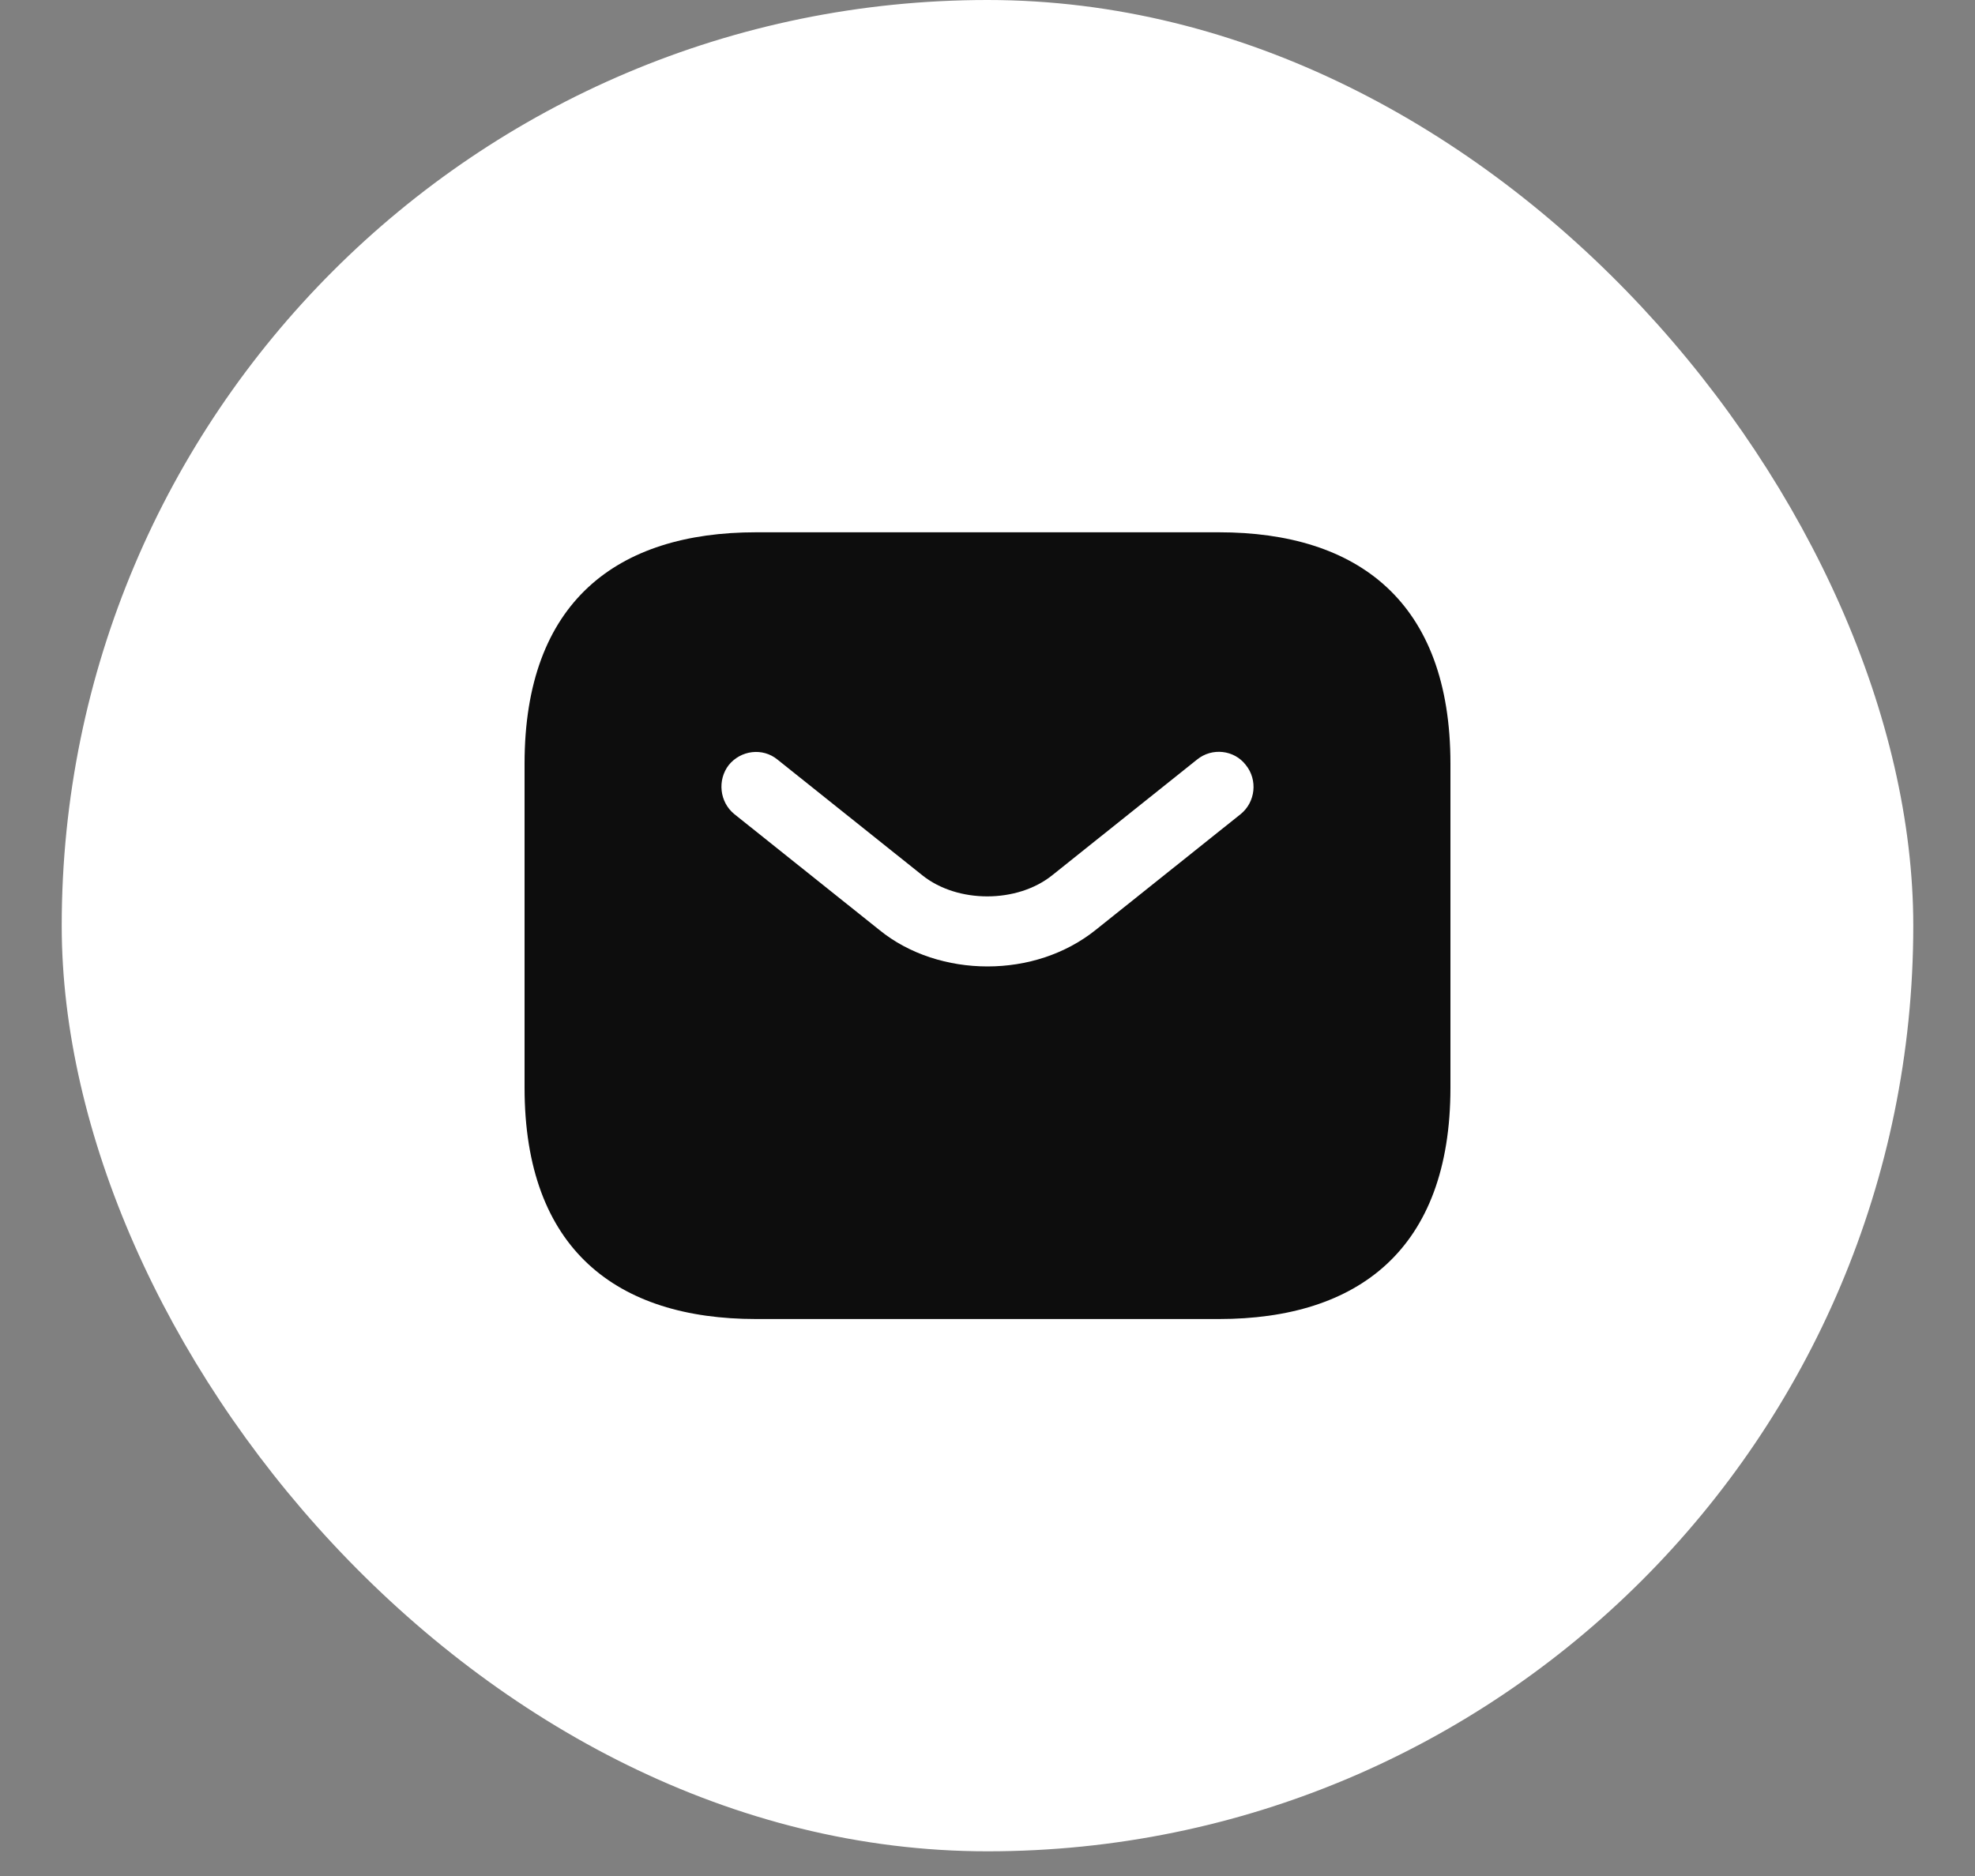
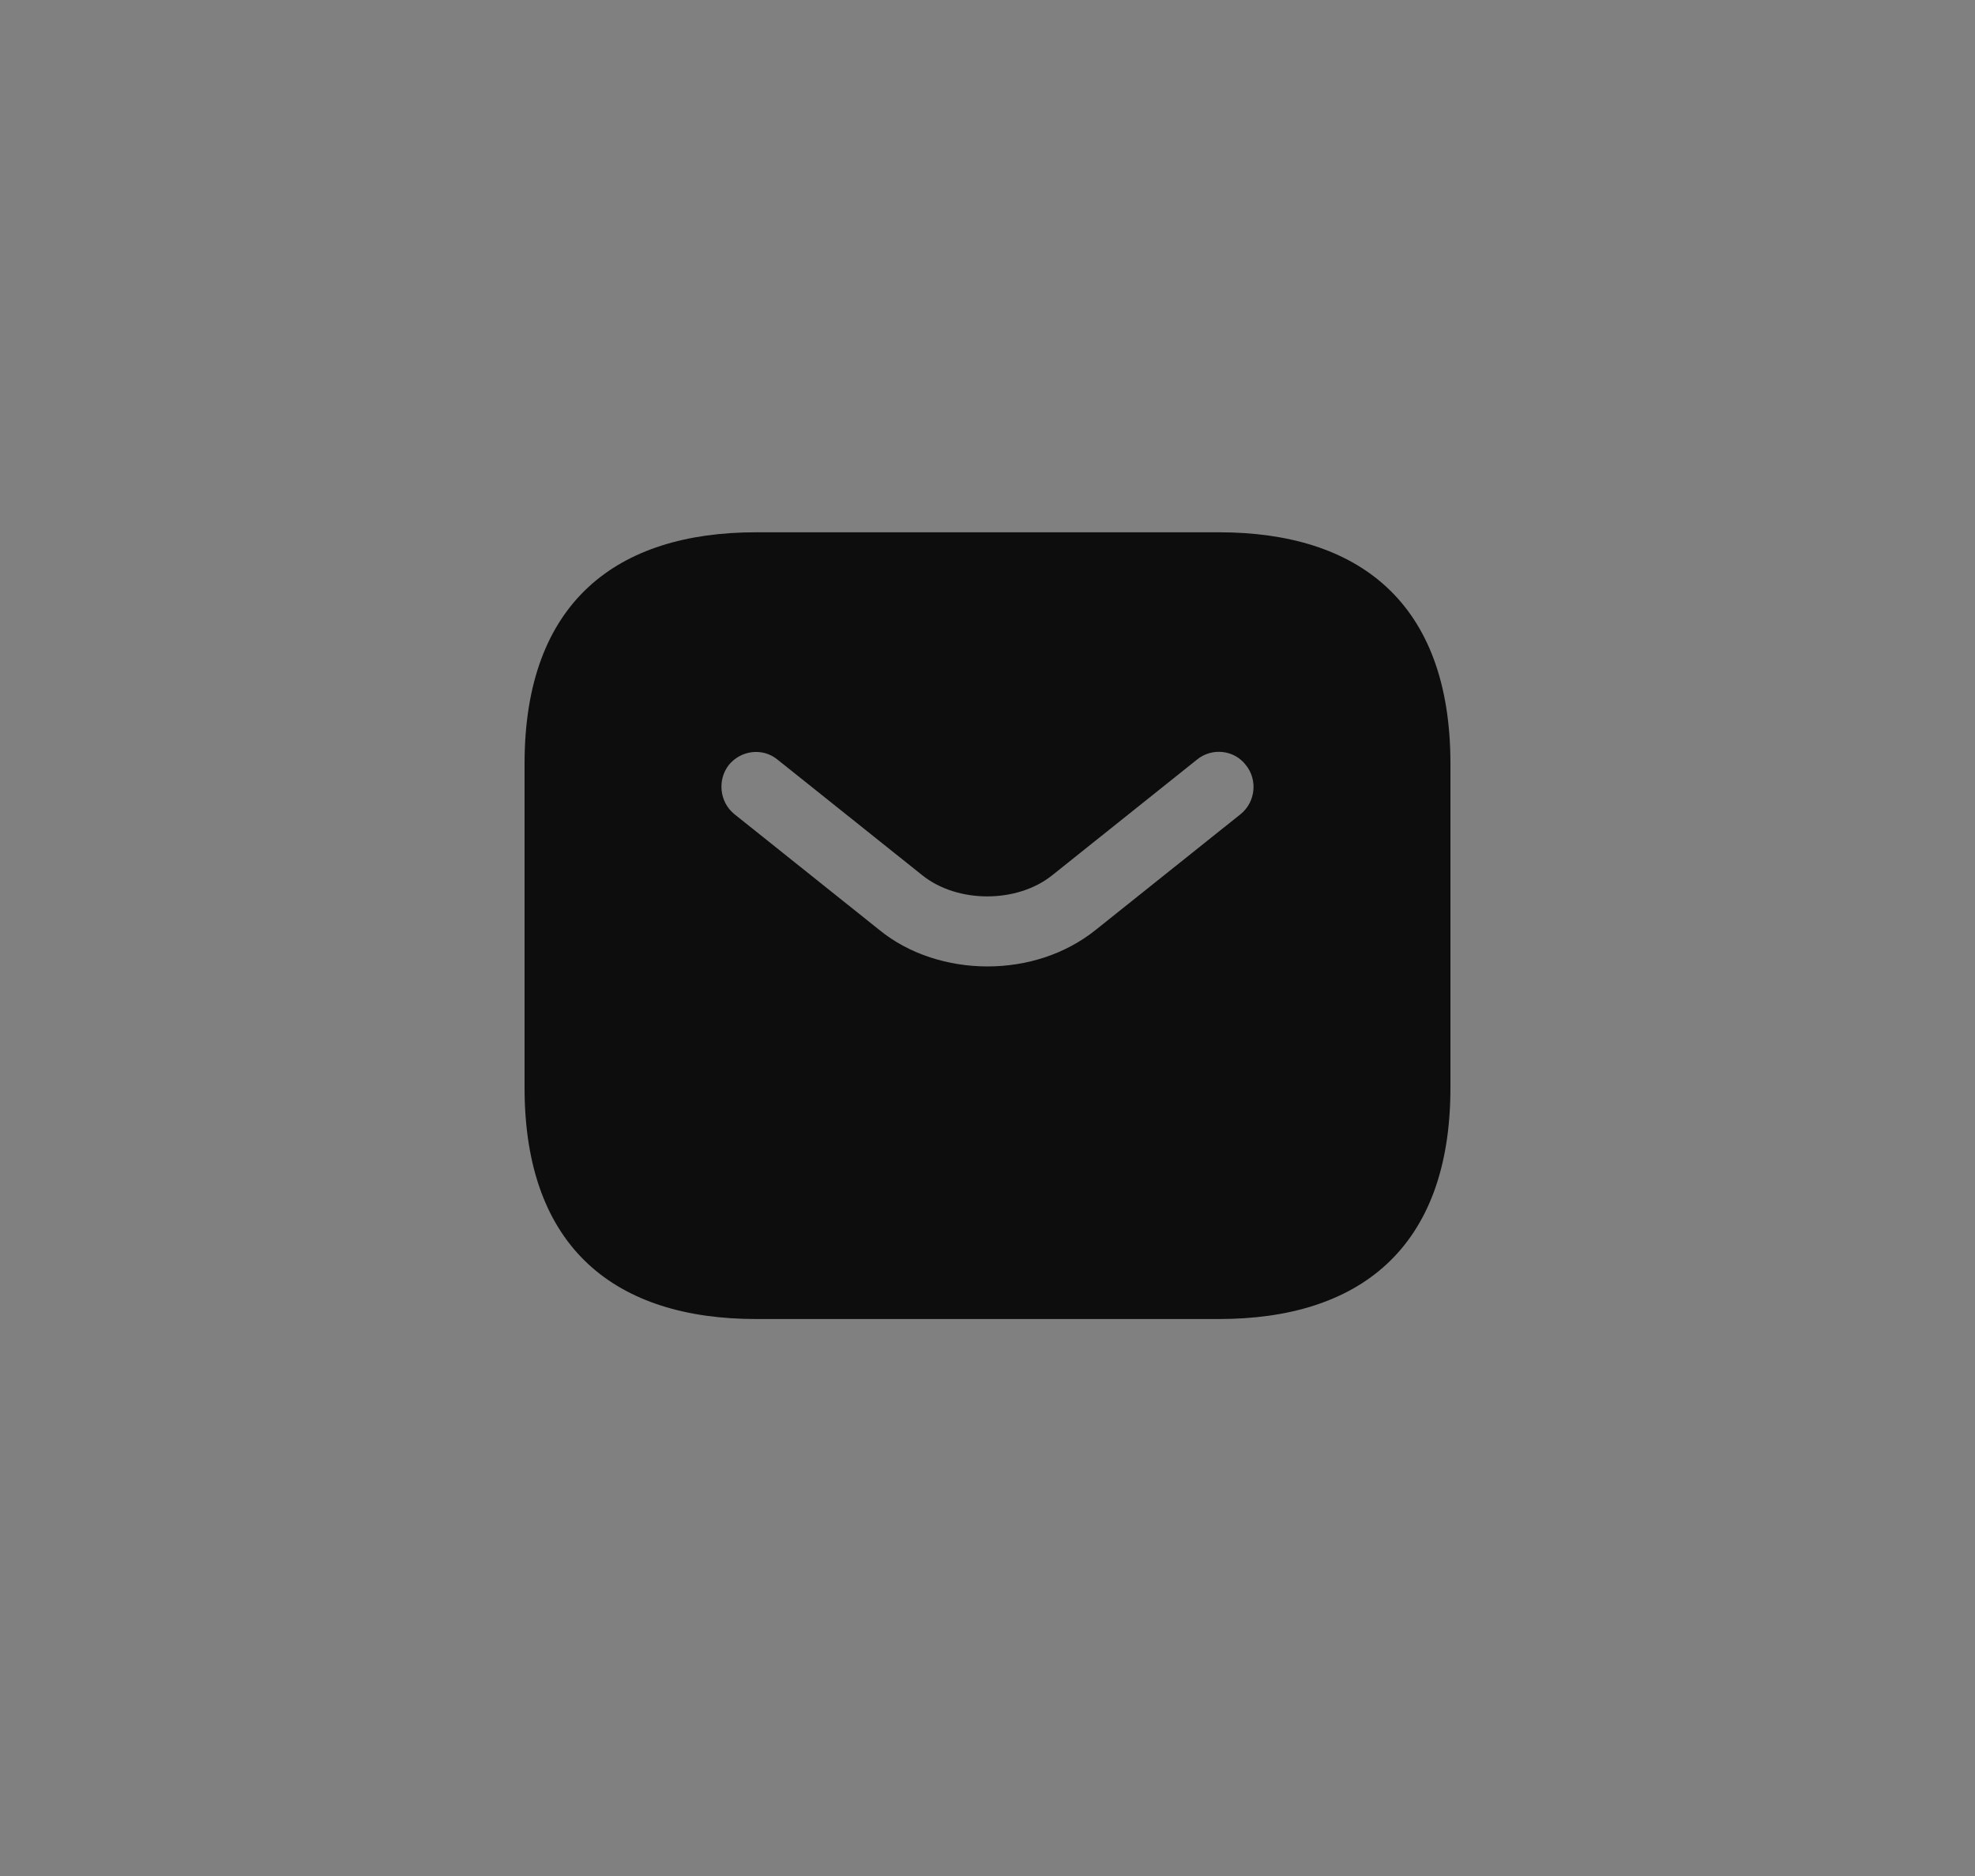
<svg xmlns="http://www.w3.org/2000/svg" width="20" height="19" viewBox="0 0 20 19" fill="none">
  <rect x="0" y="0" width="20" height="19" fill="#808080" stroke="none" />
-   <rect x="0.625" width="18.75" height="18.75" rx="9.375" fill="white" />
  <path d="M12.344 5.391H7.656C6.25 5.391 5.312 6.094 5.312 7.734V11.016C5.312 12.656 6.25 13.359 7.656 13.359H12.344C13.75 13.359 14.688 12.656 14.688 11.016V7.734C14.688 6.094 13.75 5.391 12.344 5.391ZM12.564 8.245L11.097 9.417C10.787 9.666 10.394 9.788 10 9.788C9.606 9.788 9.208 9.666 8.903 9.417L7.436 8.245C7.286 8.123 7.263 7.899 7.38 7.748C7.502 7.598 7.722 7.57 7.872 7.692L9.339 8.864C9.695 9.15 10.3 9.15 10.656 8.864L12.123 7.692C12.273 7.57 12.498 7.594 12.616 7.748C12.738 7.899 12.714 8.123 12.564 8.245Z" fill="#0D0D0D" />
</svg>